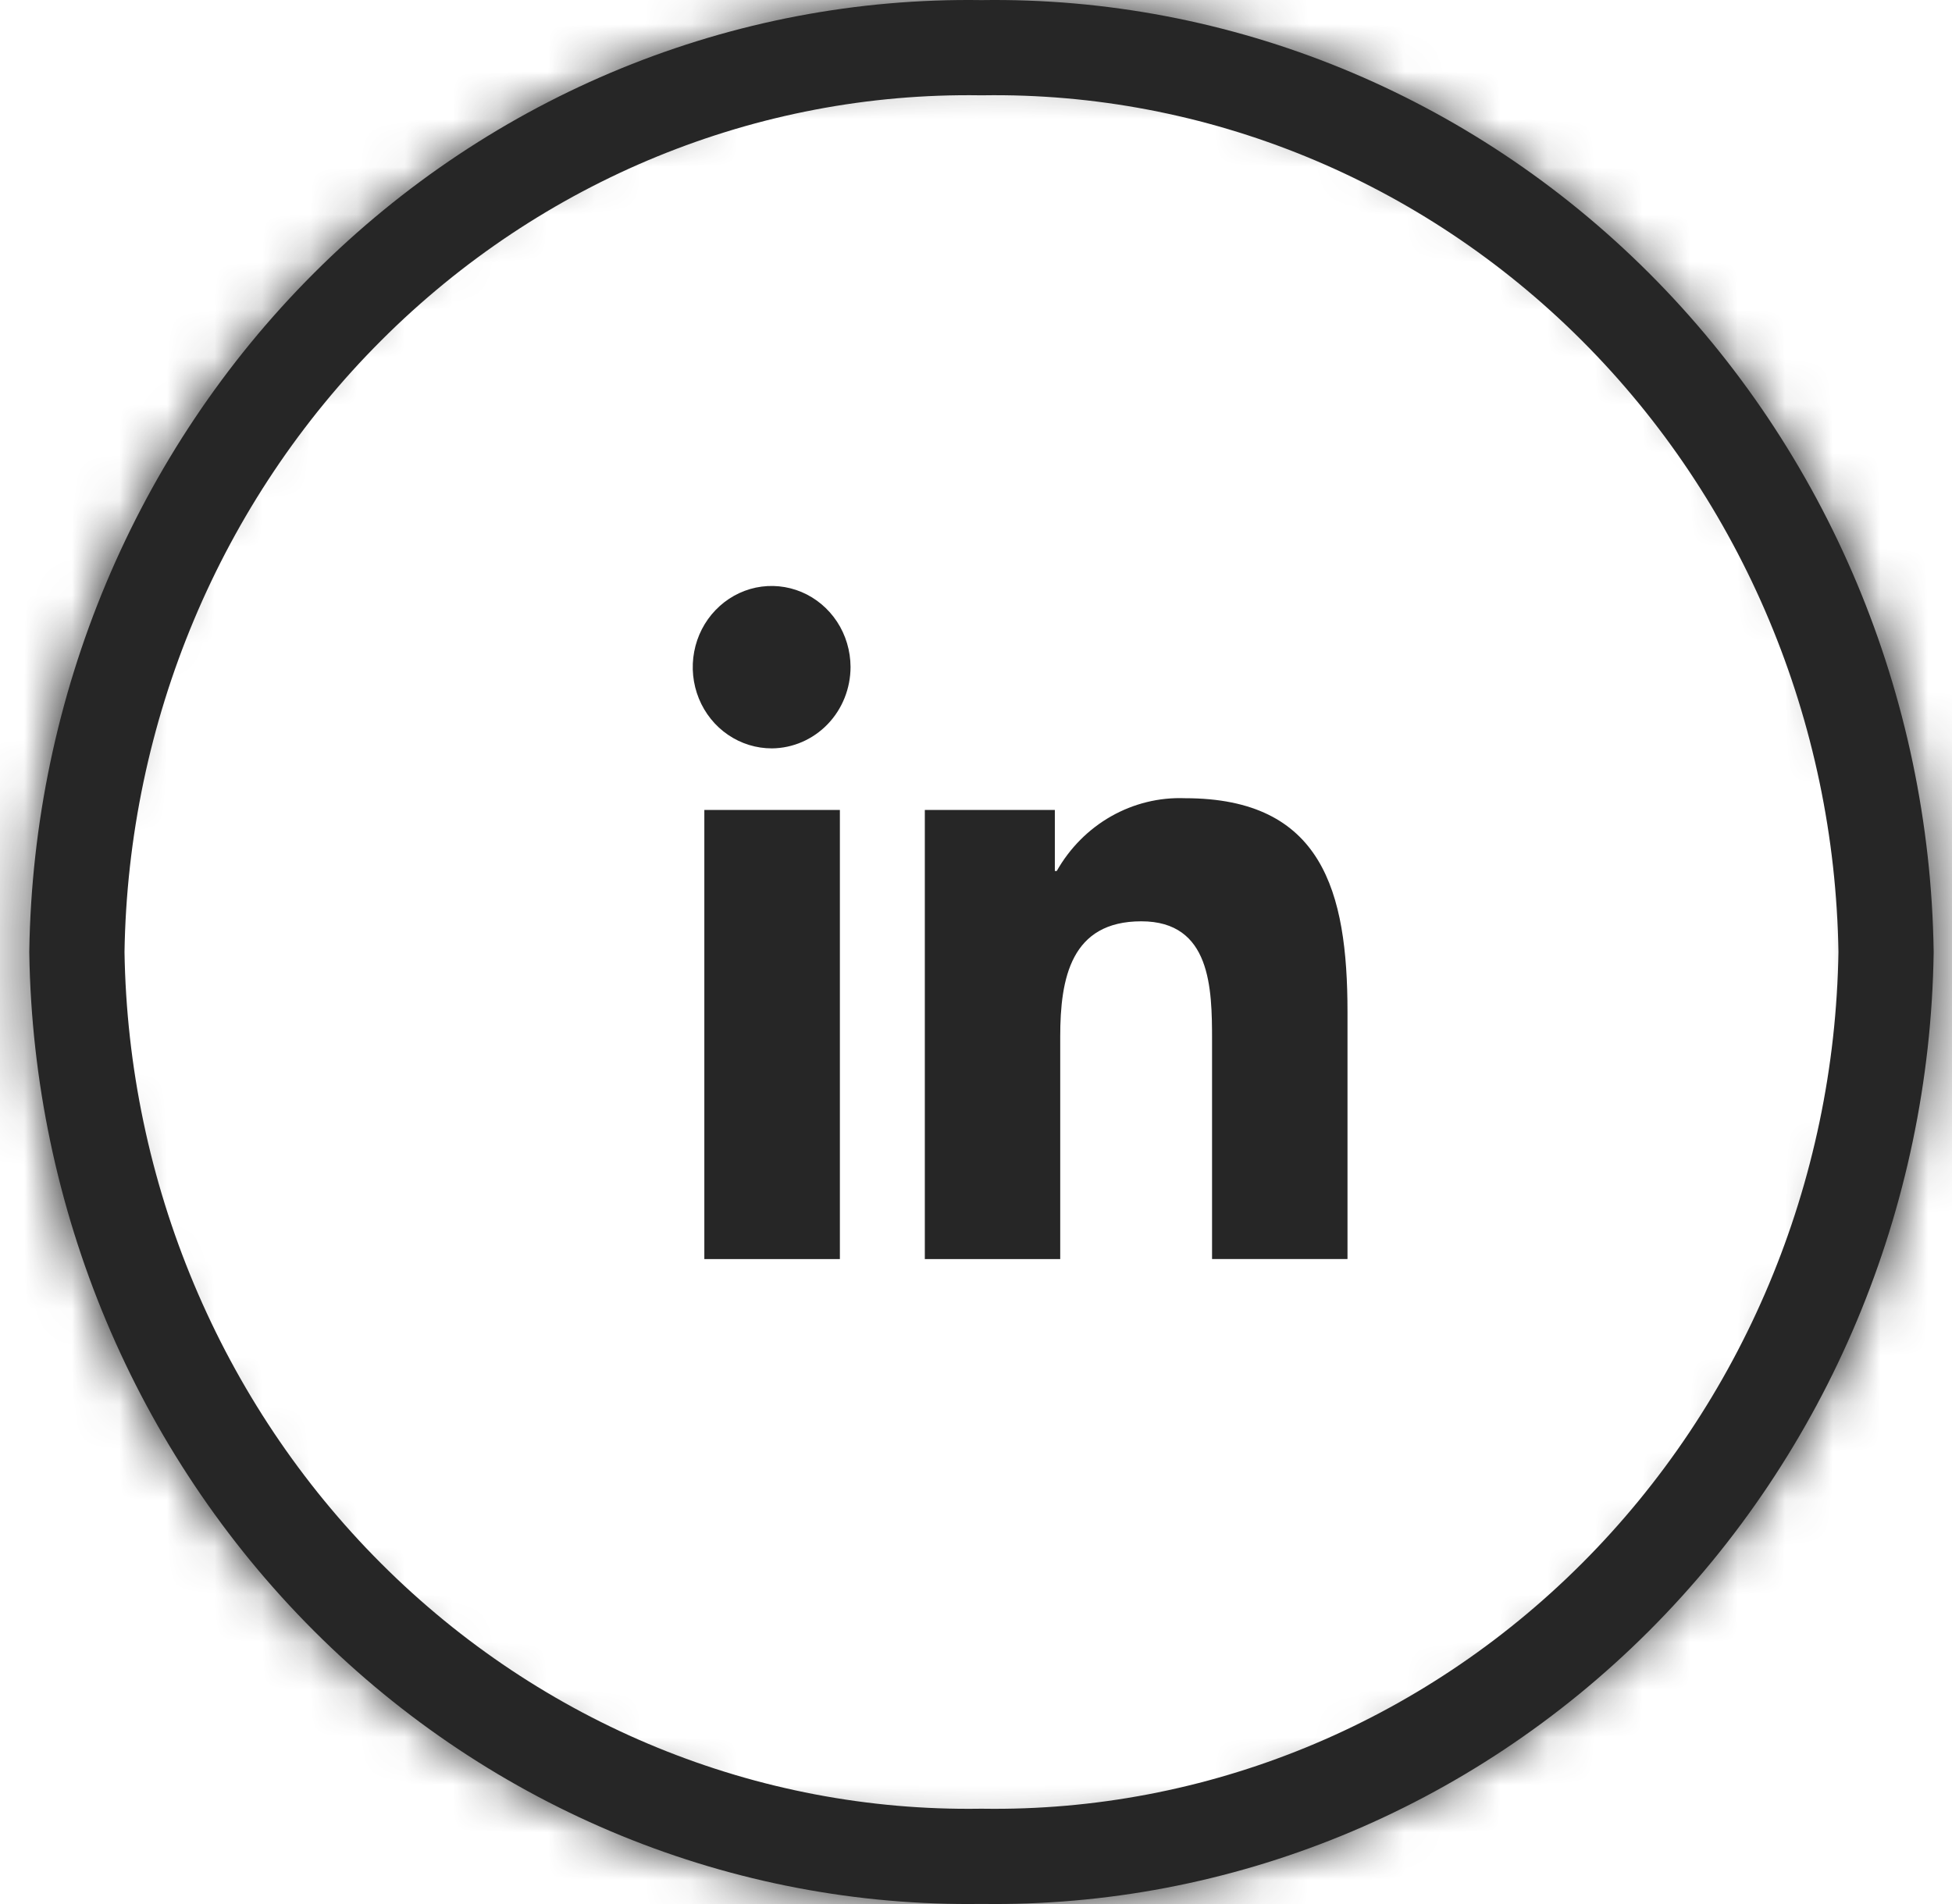
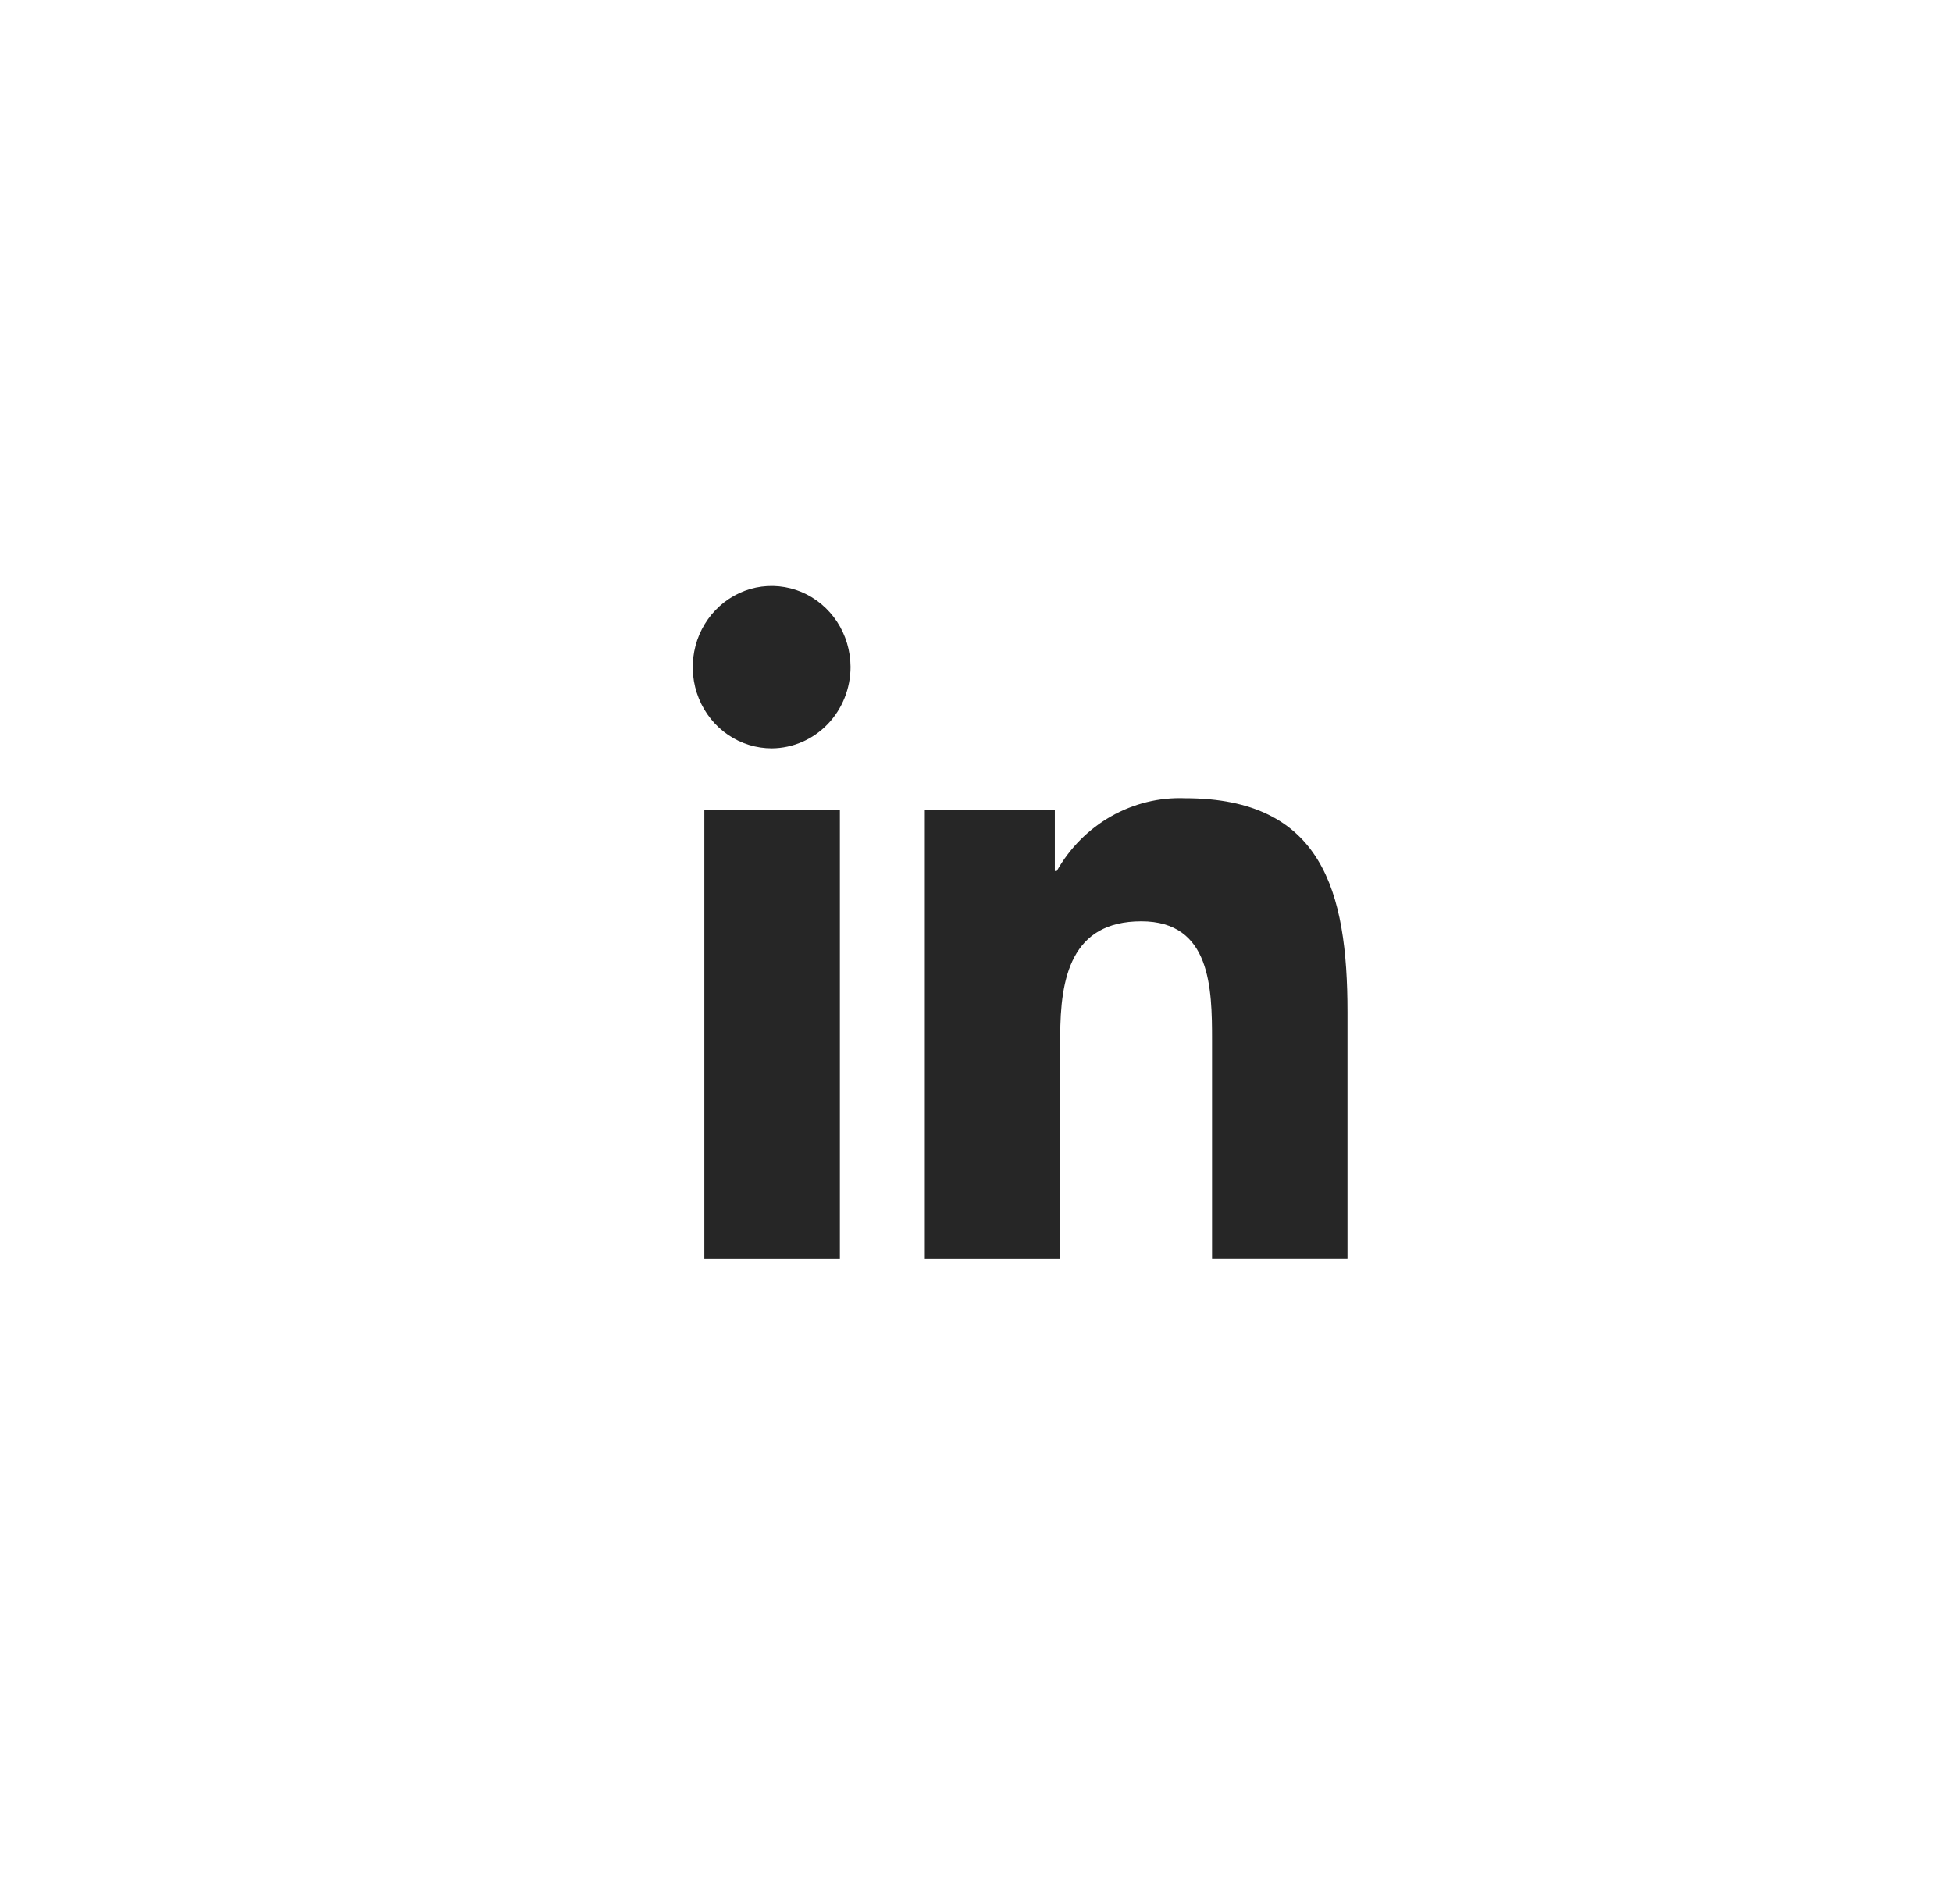
<svg xmlns="http://www.w3.org/2000/svg" width="41" height="40" viewBox="0 0 41 40" fill="none">
  <path d="M17.641 26.451H14.794V17.016H17.641V26.451ZM16.214 15.722C15.887 15.723 15.566 15.624 15.293 15.438C15.019 15.252 14.806 14.986 14.679 14.675C14.553 14.364 14.518 14.021 14.581 13.69C14.643 13.359 14.8 13.054 15.031 12.815C15.262 12.575 15.556 12.412 15.877 12.344C16.199 12.277 16.532 12.31 16.835 12.437C17.139 12.565 17.398 12.783 17.582 13.062C17.765 13.342 17.863 13.671 17.865 14.009C17.865 14.461 17.692 14.895 17.383 15.215C17.073 15.536 16.653 15.718 16.214 15.722ZM28.3 26.45H25.458V21.855C25.458 20.76 25.436 19.355 23.972 19.355C22.497 19.355 22.269 20.545 22.269 21.776V26.451H19.425V17.016H22.156V18.298H22.196C22.469 17.816 22.863 17.419 23.338 17.149C23.813 16.88 24.349 16.748 24.891 16.769C27.773 16.769 28.303 18.723 28.303 21.26V26.445L28.3 26.45Z" fill="#262626" />
-   <path d="M20.601 1.002L20.615 1.002L20.63 1.002C25.584 0.929 30.369 2.884 33.931 6.446C37.491 10.005 39.539 14.88 39.615 20C39.539 25.12 37.491 29.994 33.931 33.554C30.369 37.116 25.584 39.071 20.63 38.998L20.615 38.998L20.601 38.998C15.647 39.071 10.862 37.116 7.3 33.554C3.74 29.994 1.692 25.12 1.615 20C1.692 14.88 3.74 10.005 7.3 6.446C10.862 2.884 15.647 0.929 20.601 1.002Z" stroke="#262626" stroke-width="2" />
  <mask id="path-3-inside-1_20_1533" fill="white">
-     <path d="M20.615 1.178C15.572 1.178 10.833 3.14 7.27 6.703C3.716 10.257 1.758 14.979 1.758 20C1.758 25.021 3.716 29.743 7.27 33.297C10.833 36.859 15.572 38.821 20.615 38.821C25.659 38.821 30.398 36.859 33.961 33.297C37.515 29.743 39.472 25.021 39.472 20C39.472 14.979 37.515 10.257 33.961 6.703C30.398 3.14 25.659 1.178 20.615 1.178ZM20.615 0.002C31.661 0.002 40.615 8.955 40.615 20C40.615 31.044 31.661 39.998 20.615 39.998C9.57 39.998 0.615 31.044 0.615 20C0.615 8.955 9.57 0.002 20.615 0.002Z" />
-   </mask>
-   <path d="M7.27 6.703L8.684 8.117L8.684 8.117L7.27 6.703ZM7.27 33.297L8.684 31.882H8.684L7.27 33.297ZM33.961 33.297L32.547 31.882H32.547L33.961 33.297ZM33.961 6.703L32.547 8.117L32.547 8.117L33.961 6.703ZM20.615 -0.822C15.042 -0.822 9.794 1.35 5.855 5.288L8.684 8.117C11.871 4.93 16.102 3.178 20.615 3.178V-0.822ZM5.855 5.288C1.927 9.217 -0.242 14.448 -0.242 20H3.758C3.758 15.51 5.504 11.296 8.684 8.117L5.855 5.288ZM-0.242 20C-0.242 25.552 1.927 30.782 5.855 34.711L8.684 31.882C5.504 28.703 3.758 24.49 3.758 20H-0.242ZM5.855 34.711C9.794 38.649 15.042 40.821 20.615 40.821V36.821C16.102 36.821 11.871 35.069 8.684 31.882L5.855 34.711ZM20.615 40.821C26.188 40.821 31.437 38.649 35.375 34.711L32.547 31.882C29.36 35.069 25.129 36.821 20.615 36.821V40.821ZM35.375 34.711C39.304 30.782 41.472 25.552 41.472 20H37.472C37.472 24.49 35.726 28.703 32.547 31.882L35.375 34.711ZM41.472 20C41.472 14.448 39.304 9.217 35.375 5.288L32.547 8.117C35.726 11.296 37.472 15.51 37.472 20H41.472ZM35.375 5.288C31.437 1.35 26.188 -0.822 20.615 -0.822V3.178C25.129 3.178 29.36 4.93 32.547 8.117L35.375 5.288ZM20.615 2.002C30.557 2.002 38.615 10.06 38.615 20H42.615C42.615 7.85 32.765 -1.998 20.615 -1.998V2.002ZM38.615 20C38.615 29.939 30.557 37.998 20.615 37.998V41.998C32.765 41.998 42.615 32.149 42.615 20H38.615ZM20.615 37.998C10.674 37.998 2.615 29.939 2.615 20H-1.385C-1.385 32.149 8.465 41.998 20.615 41.998V37.998ZM2.615 20C2.615 10.06 10.674 2.002 20.615 2.002V-1.998C8.465 -1.998 -1.385 7.85 -1.385 20H2.615Z" fill="#262626" mask="url(#path-3-inside-1_20_1533)" />
+     </mask>
</svg>